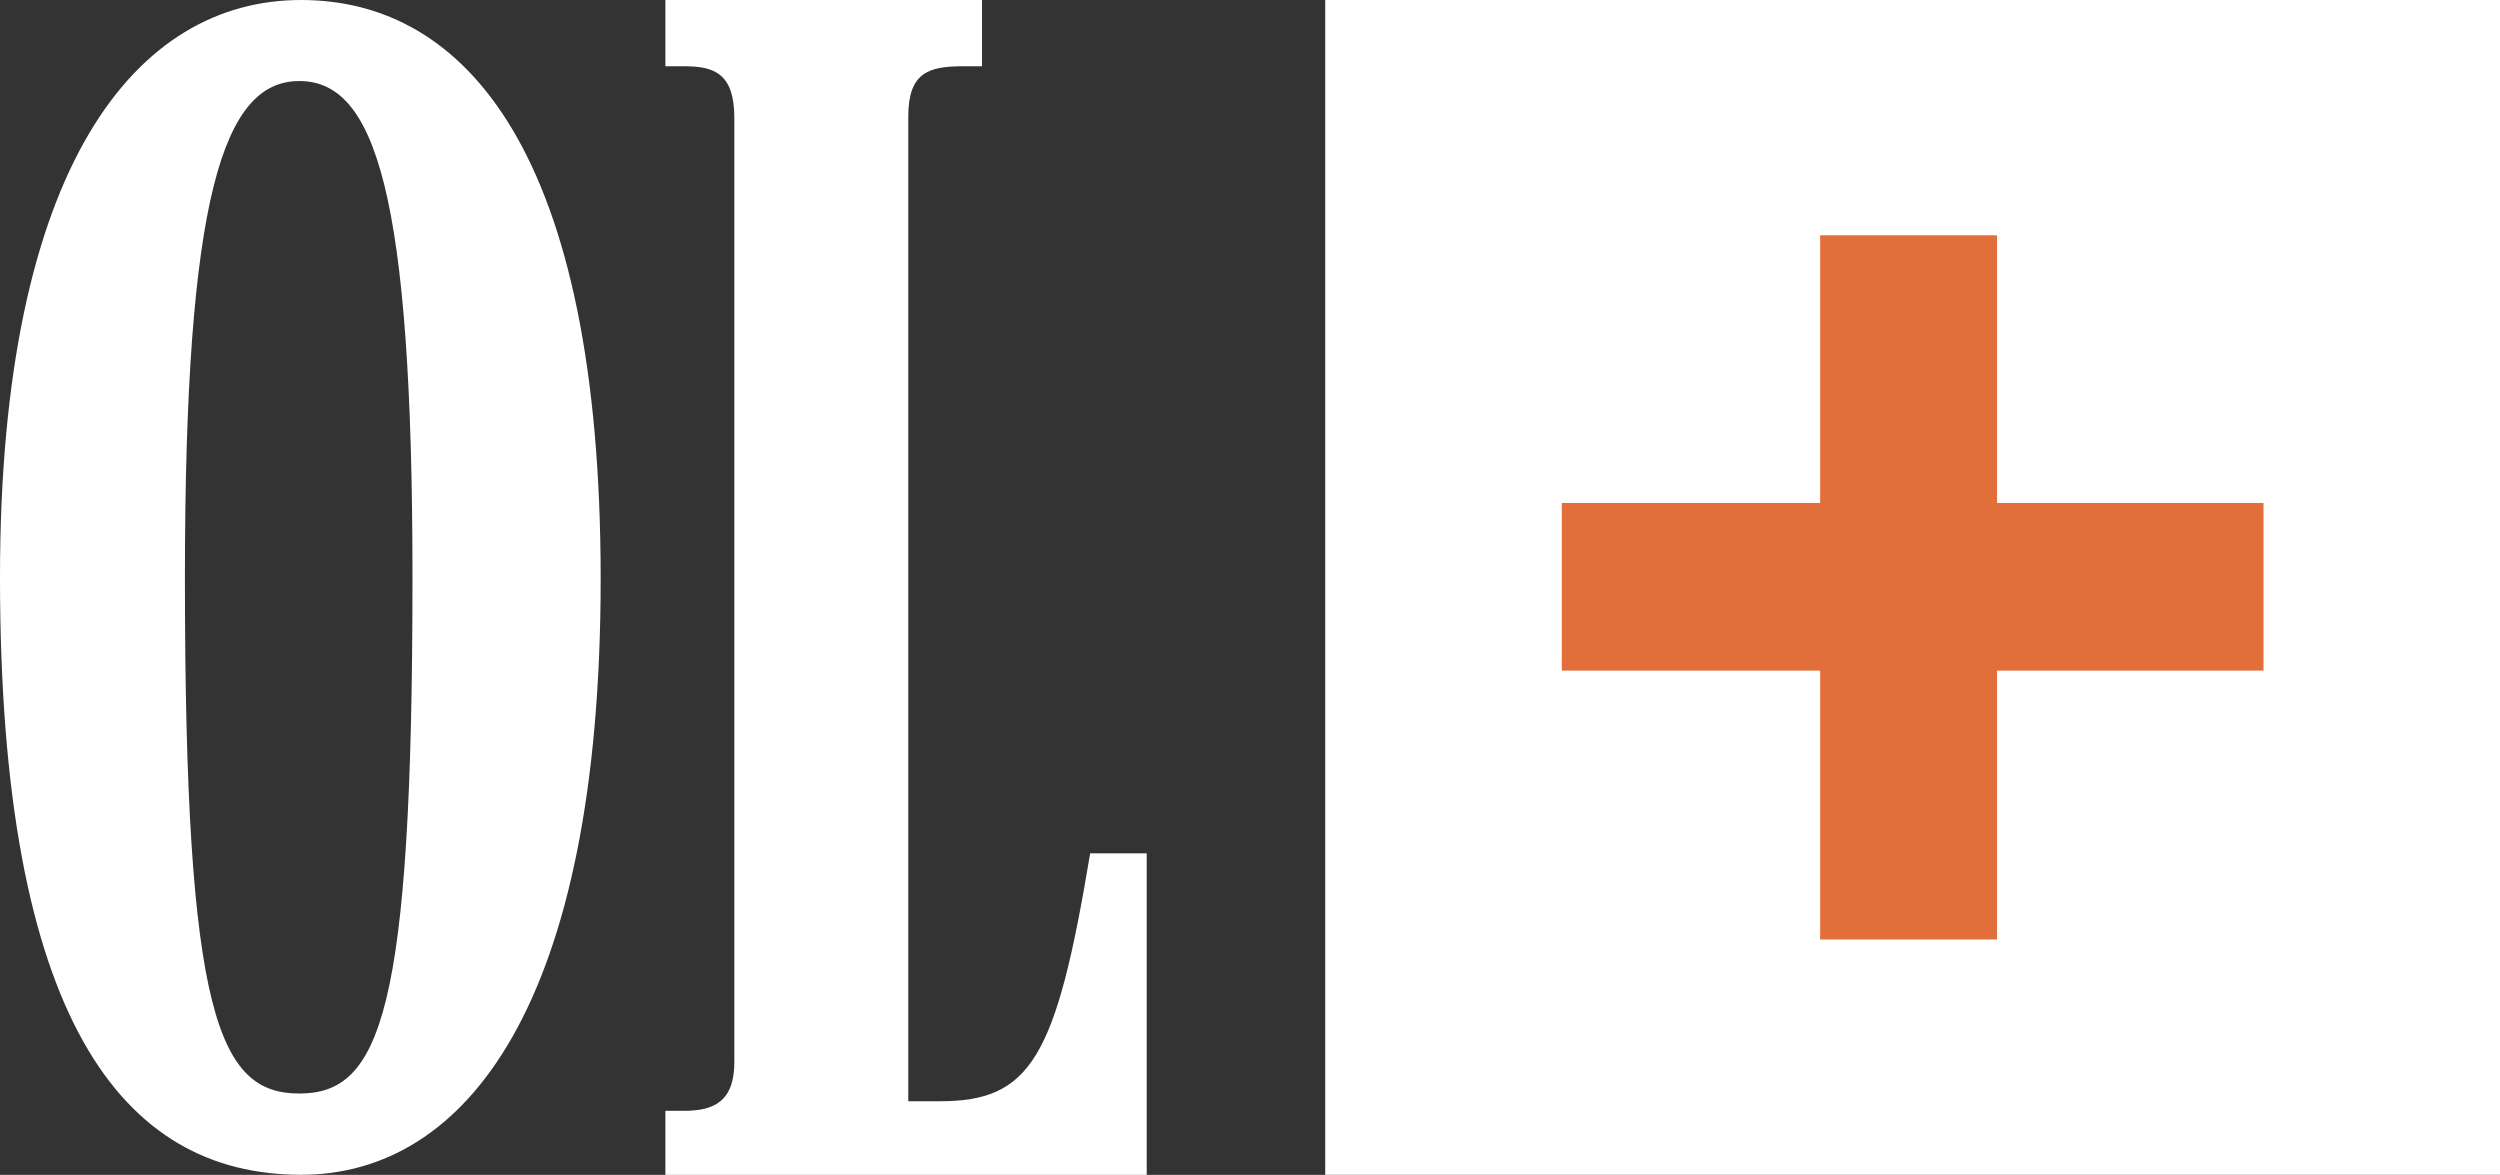
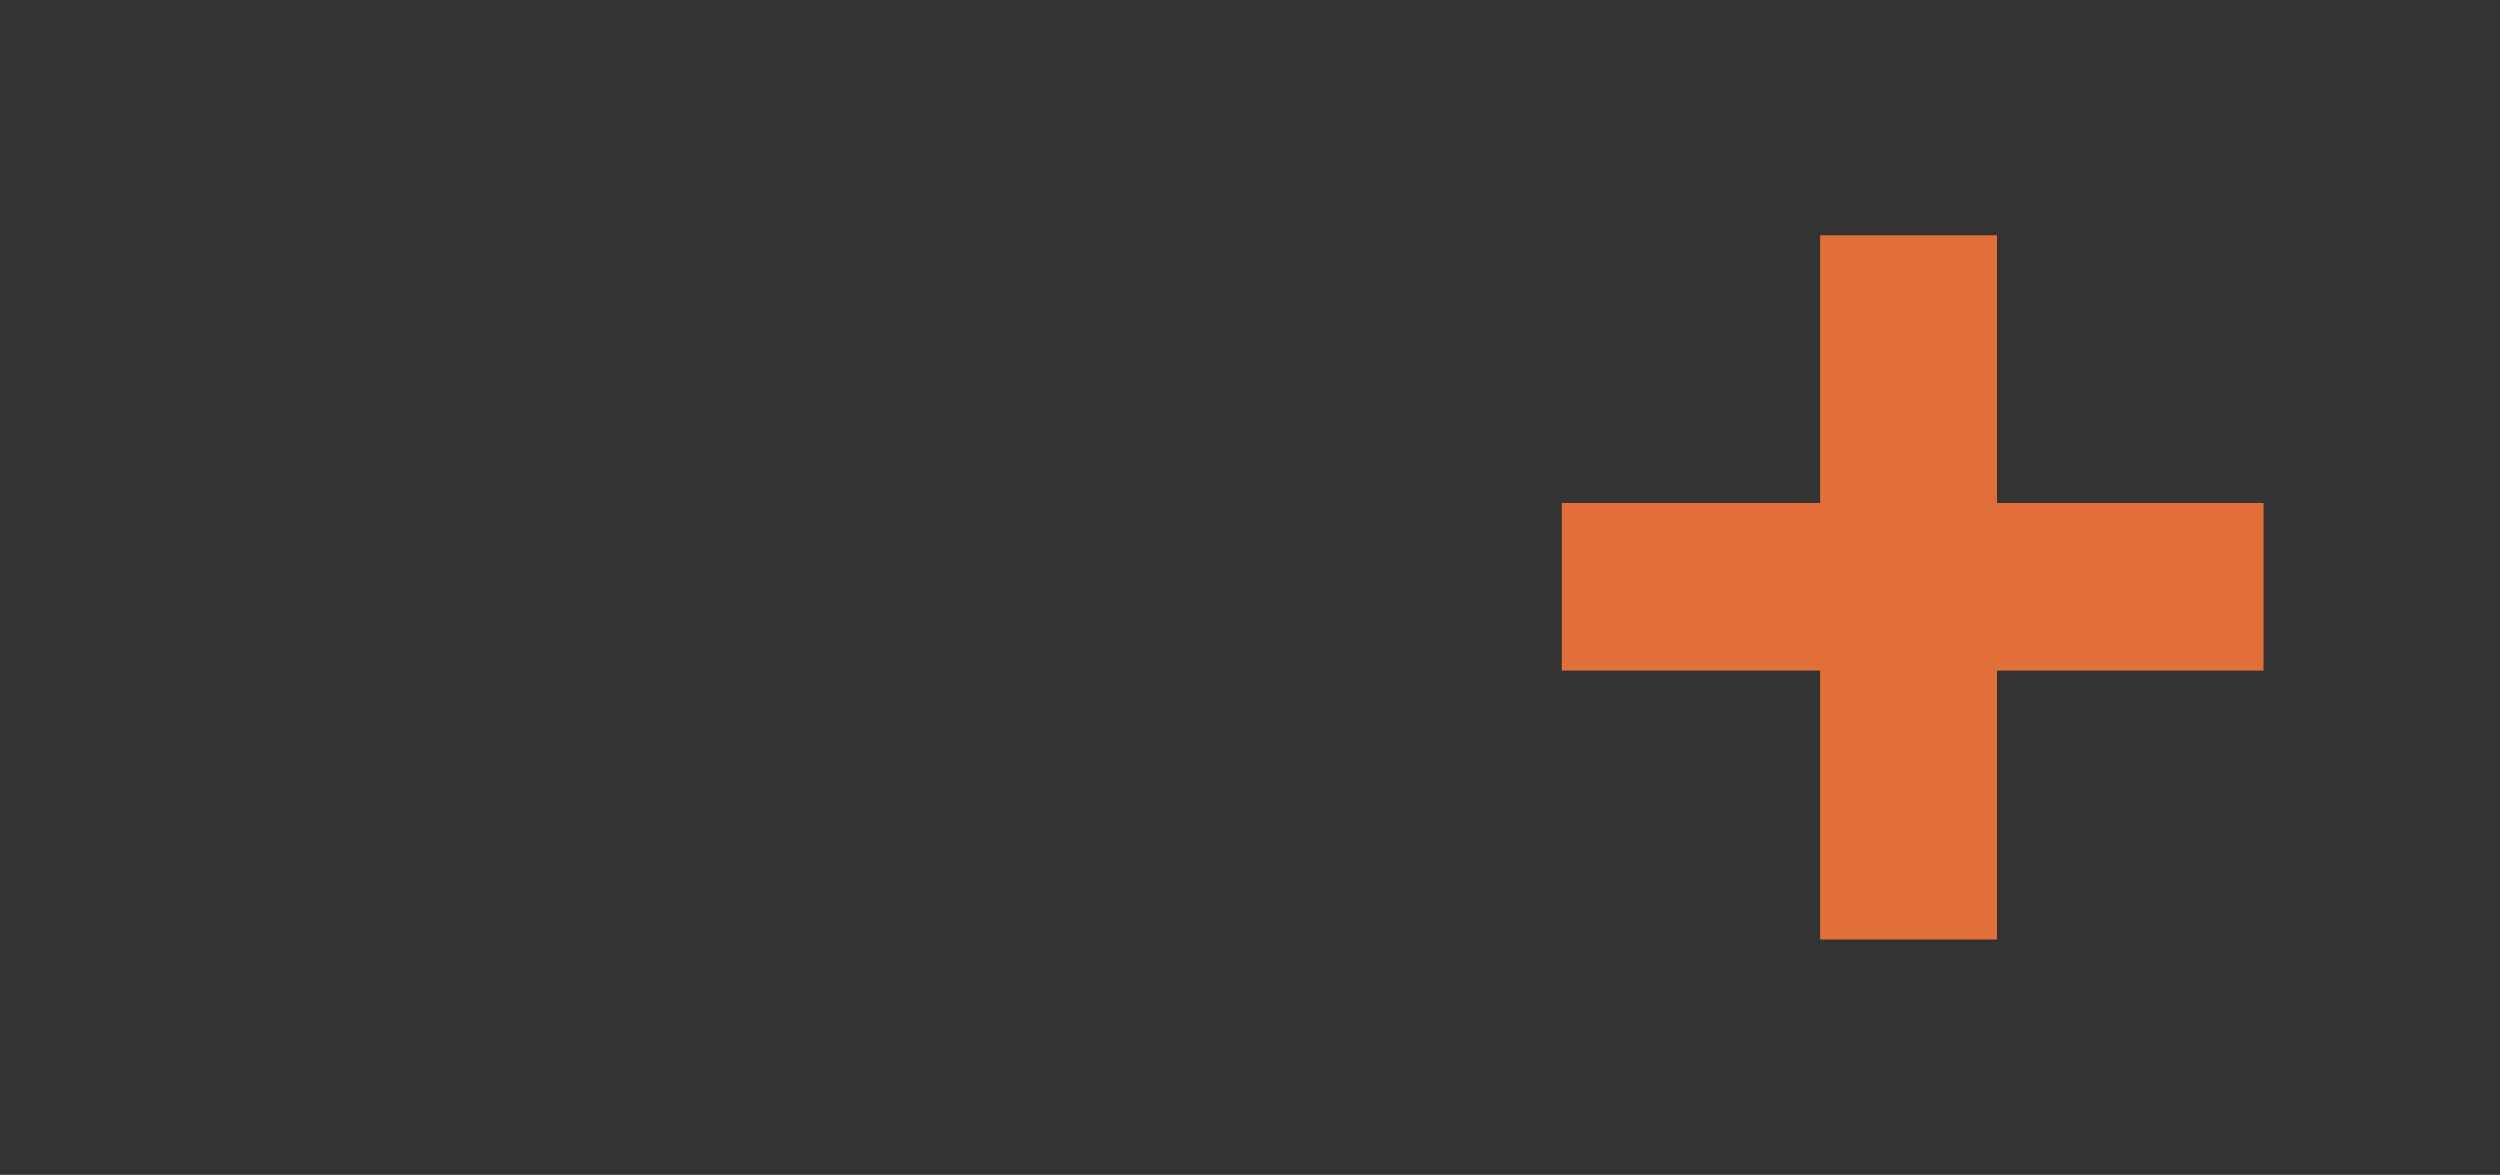
<svg xmlns="http://www.w3.org/2000/svg" id="Layer_1" viewBox="437.62 406.8 229.83 108.01">
  <rect x="437.62" y="406.8" width="229.83" height="108.01" fill="#333333" stroke="none" />
  <defs>
    <style>.cls-1{fill:#fff;}.cls-2{fill:#e26f3a;}</style>
  </defs>
-   <path class="cls-1" d="M667.45,514.8h-108v-108h108v108Zm-202.15,0c15.17,0,27.54-15.7,27.54-54.79s-12.38-53.21-27.54-53.21-27.68,15.19-27.68,53.07c0,40.57,11.19,54.93,27.68,54.93m10.24-54.93c0,40.12-2.97,47.46-10.4,47.46s-10.52-7.18-10.52-47.46c0-35.06,3.54-45.62,10.52-45.62s10.4,10.34,10.4,45.62Zm67.5,54.93v-29.55h-5.2c-3.13,18.9-5.48,22.79-13.84,22.79h-2.88v-90.52c0-4.06,1.87-4.63,5.05-4.63h1.73v-6.09h-29.11v6.09h1.73c2.78,0,4.61,.67,4.61,4.77v86.77c0,3.59-1.83,4.49-4.61,4.49h-1.73v5.89h44.25" />
  <path class="cls-2" d="M621.21,453.04h24.5v15.41h-24.5v24.72h-16.26v-24.72h-23.75v-15.41h23.75v-24.61h16.26v24.61Z" />
</svg>